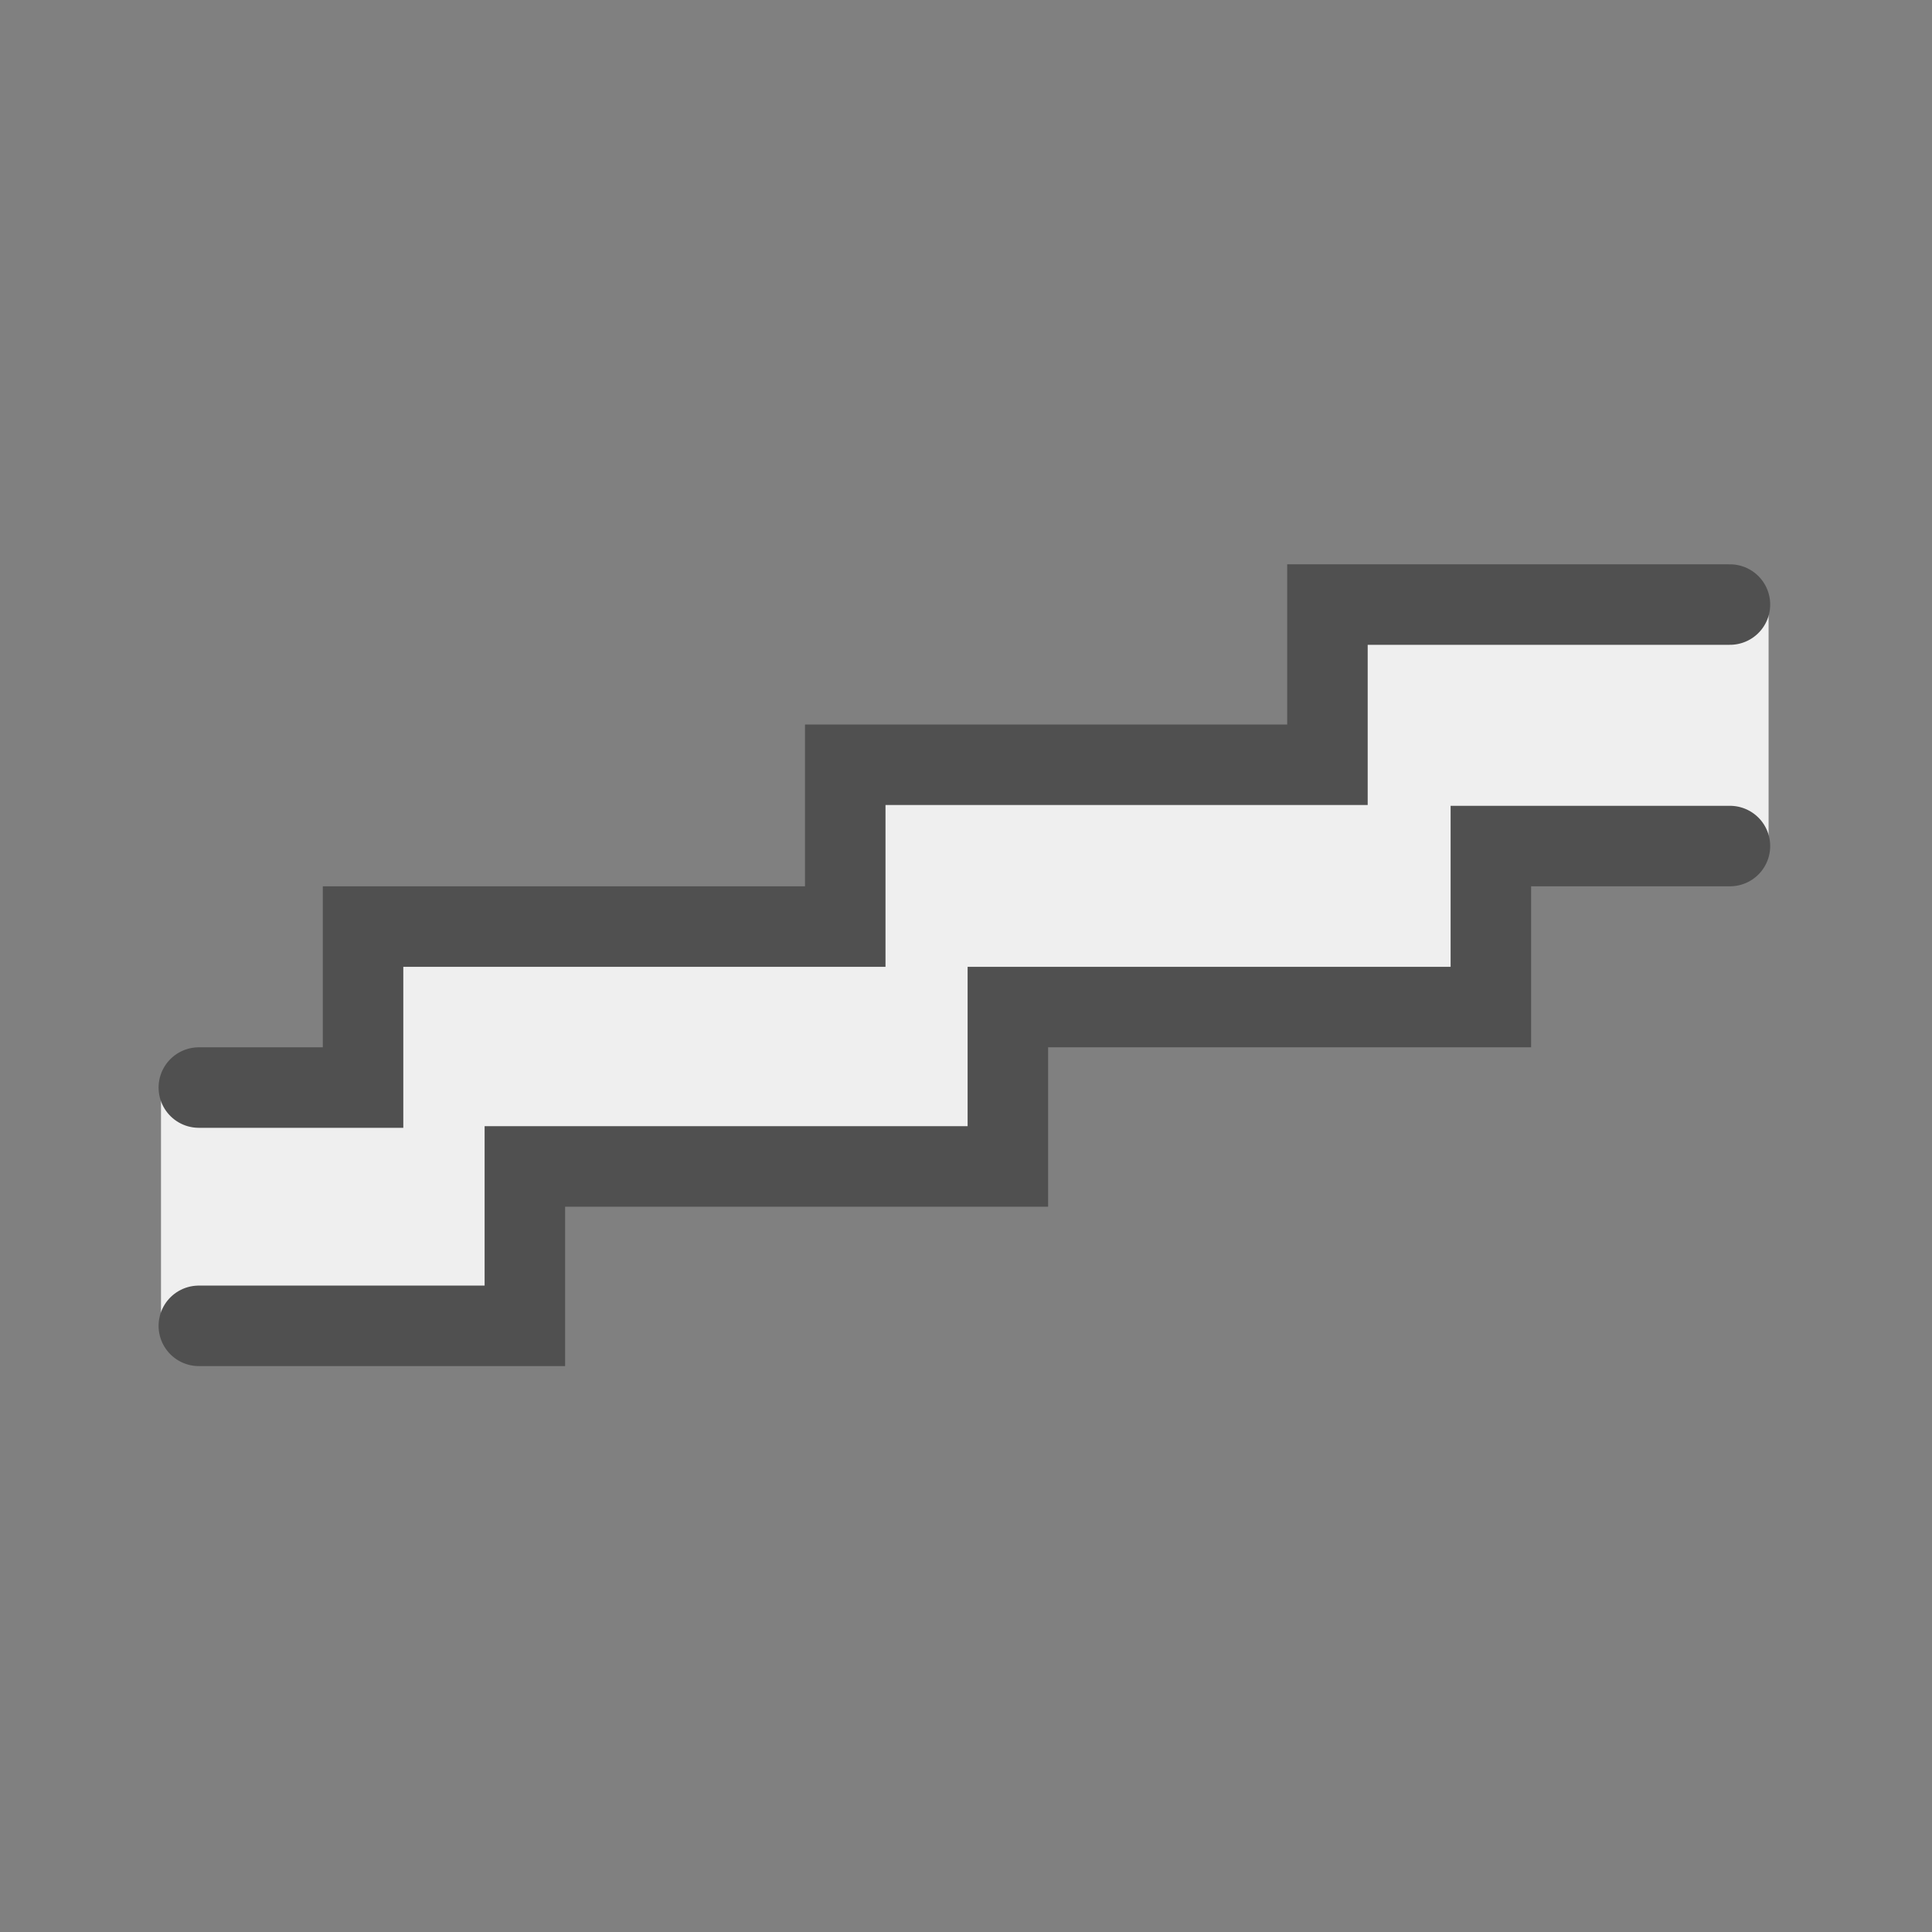
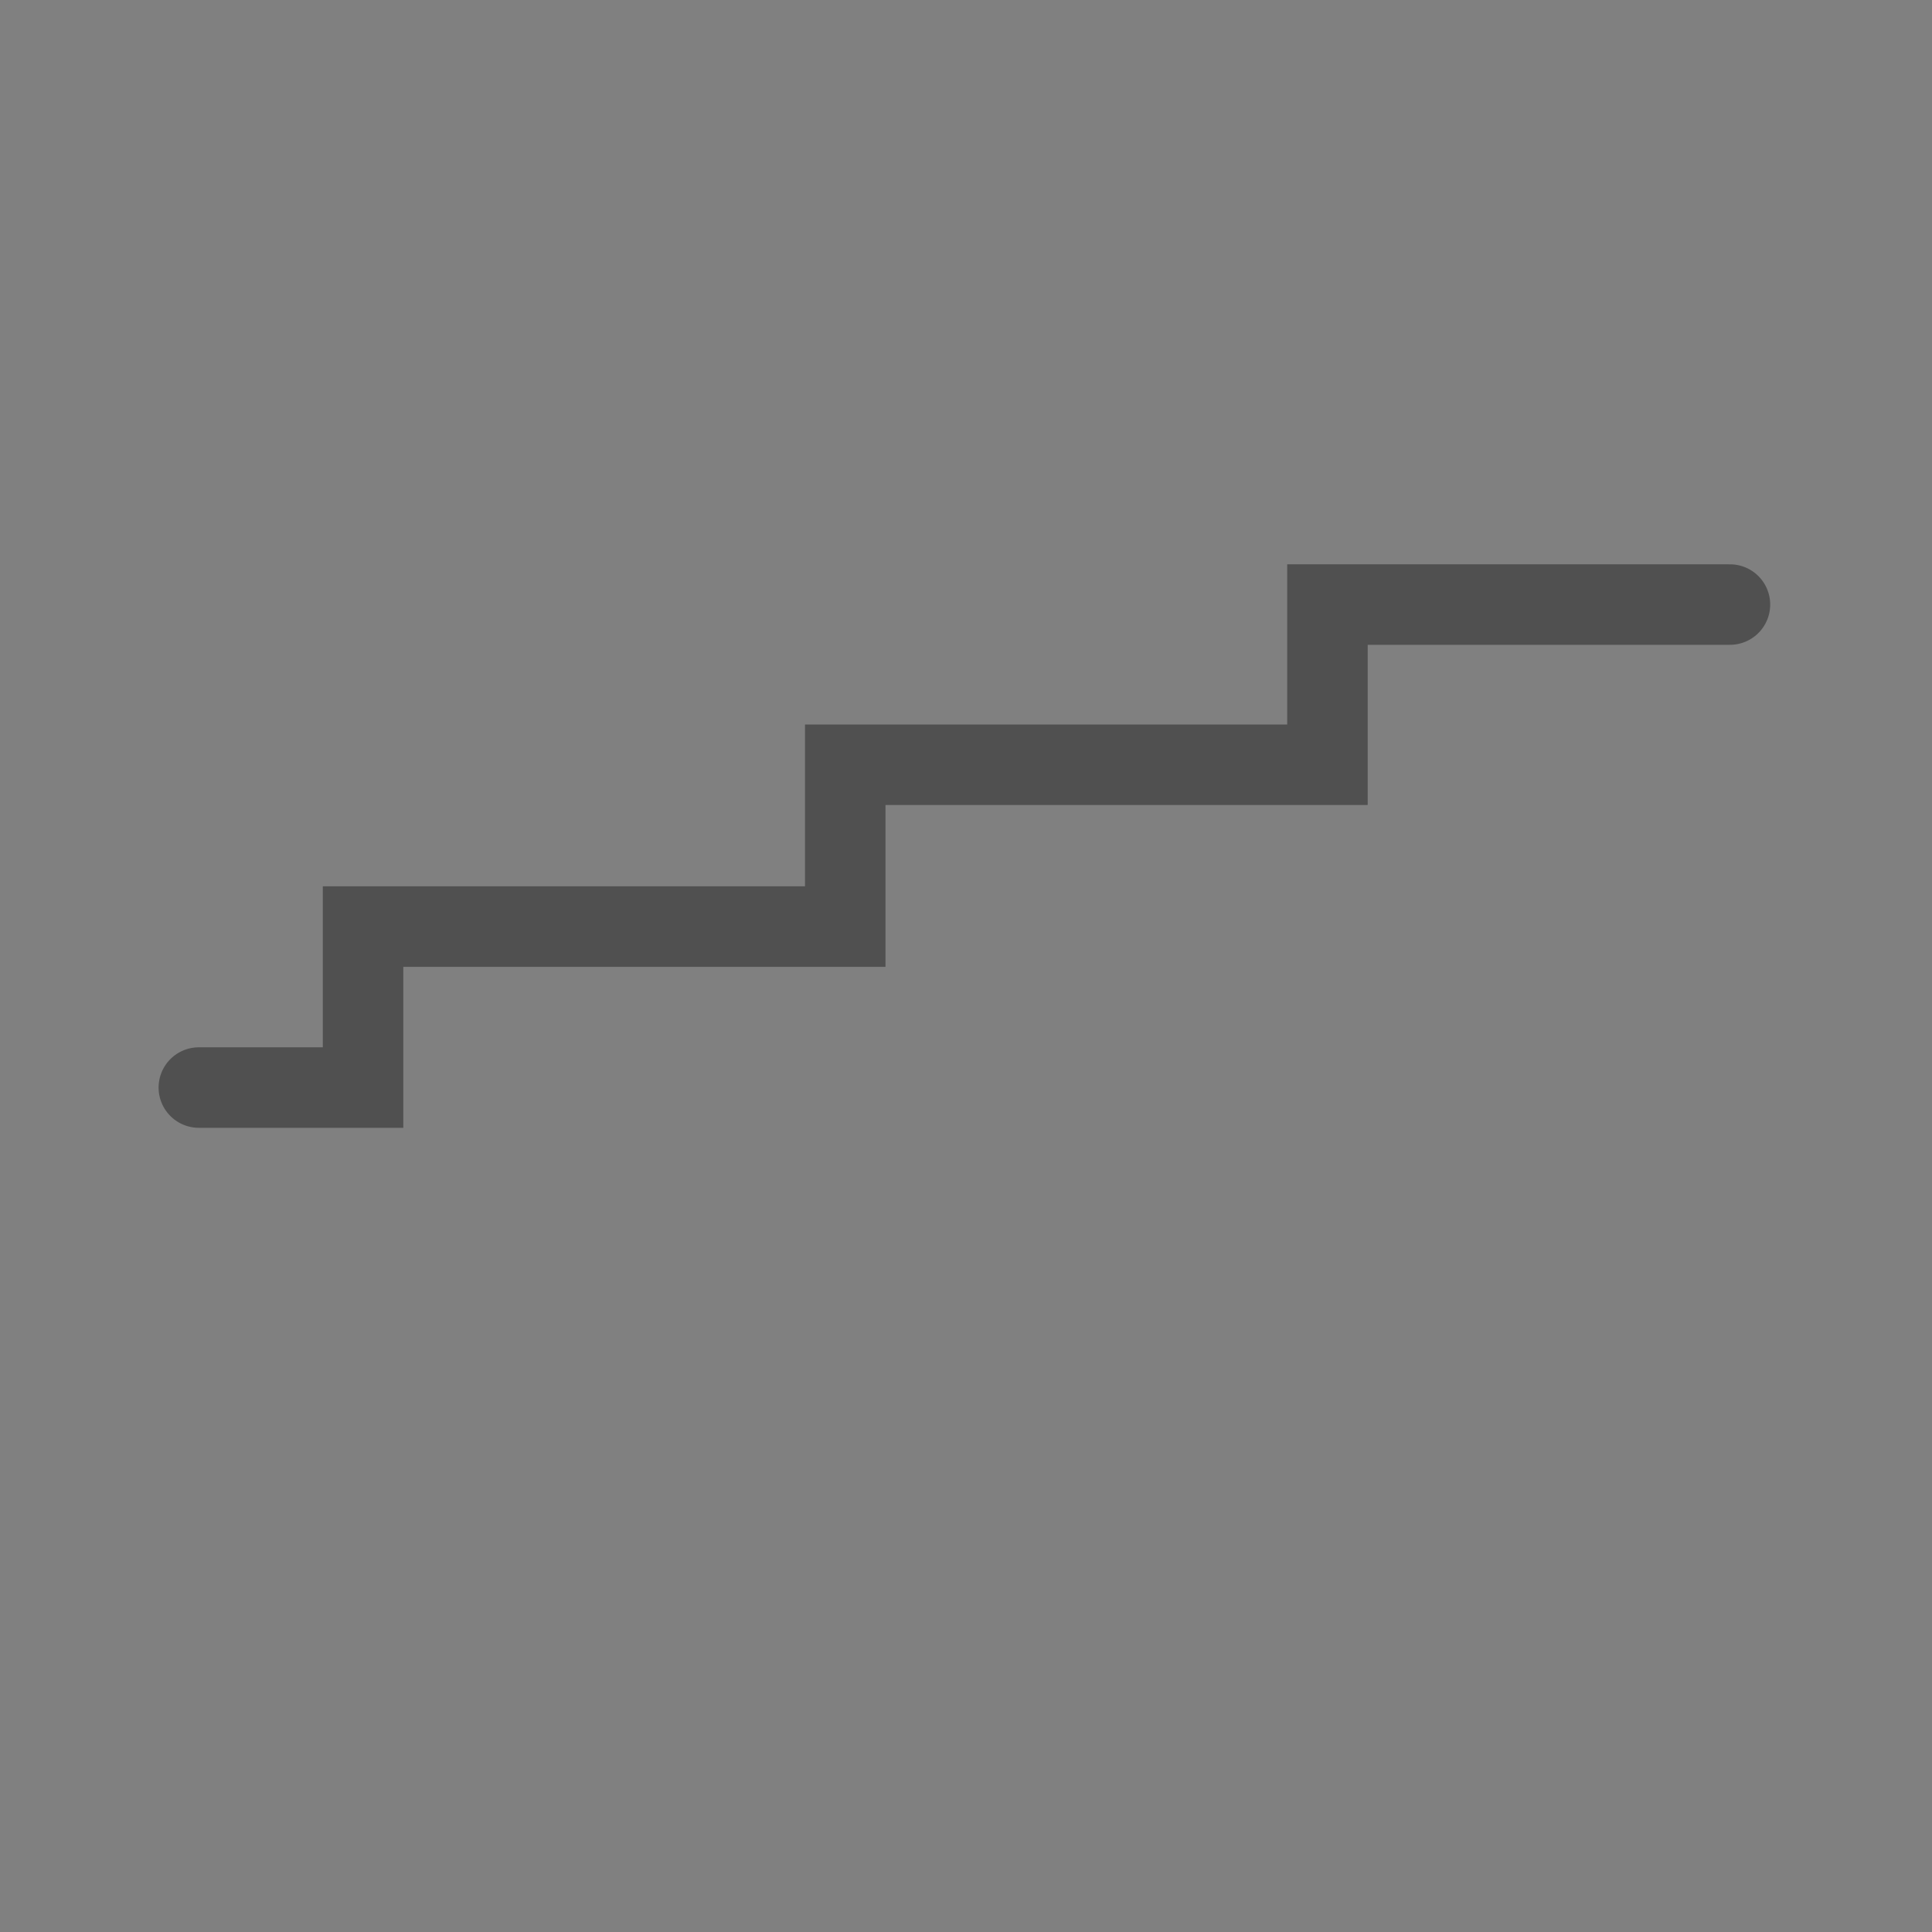
<svg xmlns="http://www.w3.org/2000/svg" id="icon" viewBox="0 0 24 24">
  <rect x="0" y="0" width="24" height="24" fill="#808080" stroke="none" />
  <defs>
    <style>.cls-1{fill:none;stroke:#505050;stroke-linecap:round;stroke-miterlimit:10;}.cls-2{fill:#efefef;}</style>
  </defs>
-   <polyline class="cls-2" points="2 13.52 4.03 13.52 4.03 11.52 10.03 11.52 10.03 9.5 16.01 9.5 16.01 7.52 21.97 7.52 21.97 10.52 18.04 10.52 18.04 12.52 12.05 12.52 12.05 14.5 6.05 14.5 6.05 16.48 2 16.48" />
-   <polyline class="cls-1" points="21.49 10.51 18.52 10.51 18.52 12.51 12.52 12.51 12.52 14.49 6.52 14.49 6.52 16.47 2.47 16.47" />
  <polyline class="cls-1" points="2.47 13.51 4.51 13.51 4.51 11.51 10.5 11.51 10.5 9.5 16.49 9.5 16.49 7.51 21.49 7.51" />
</svg>